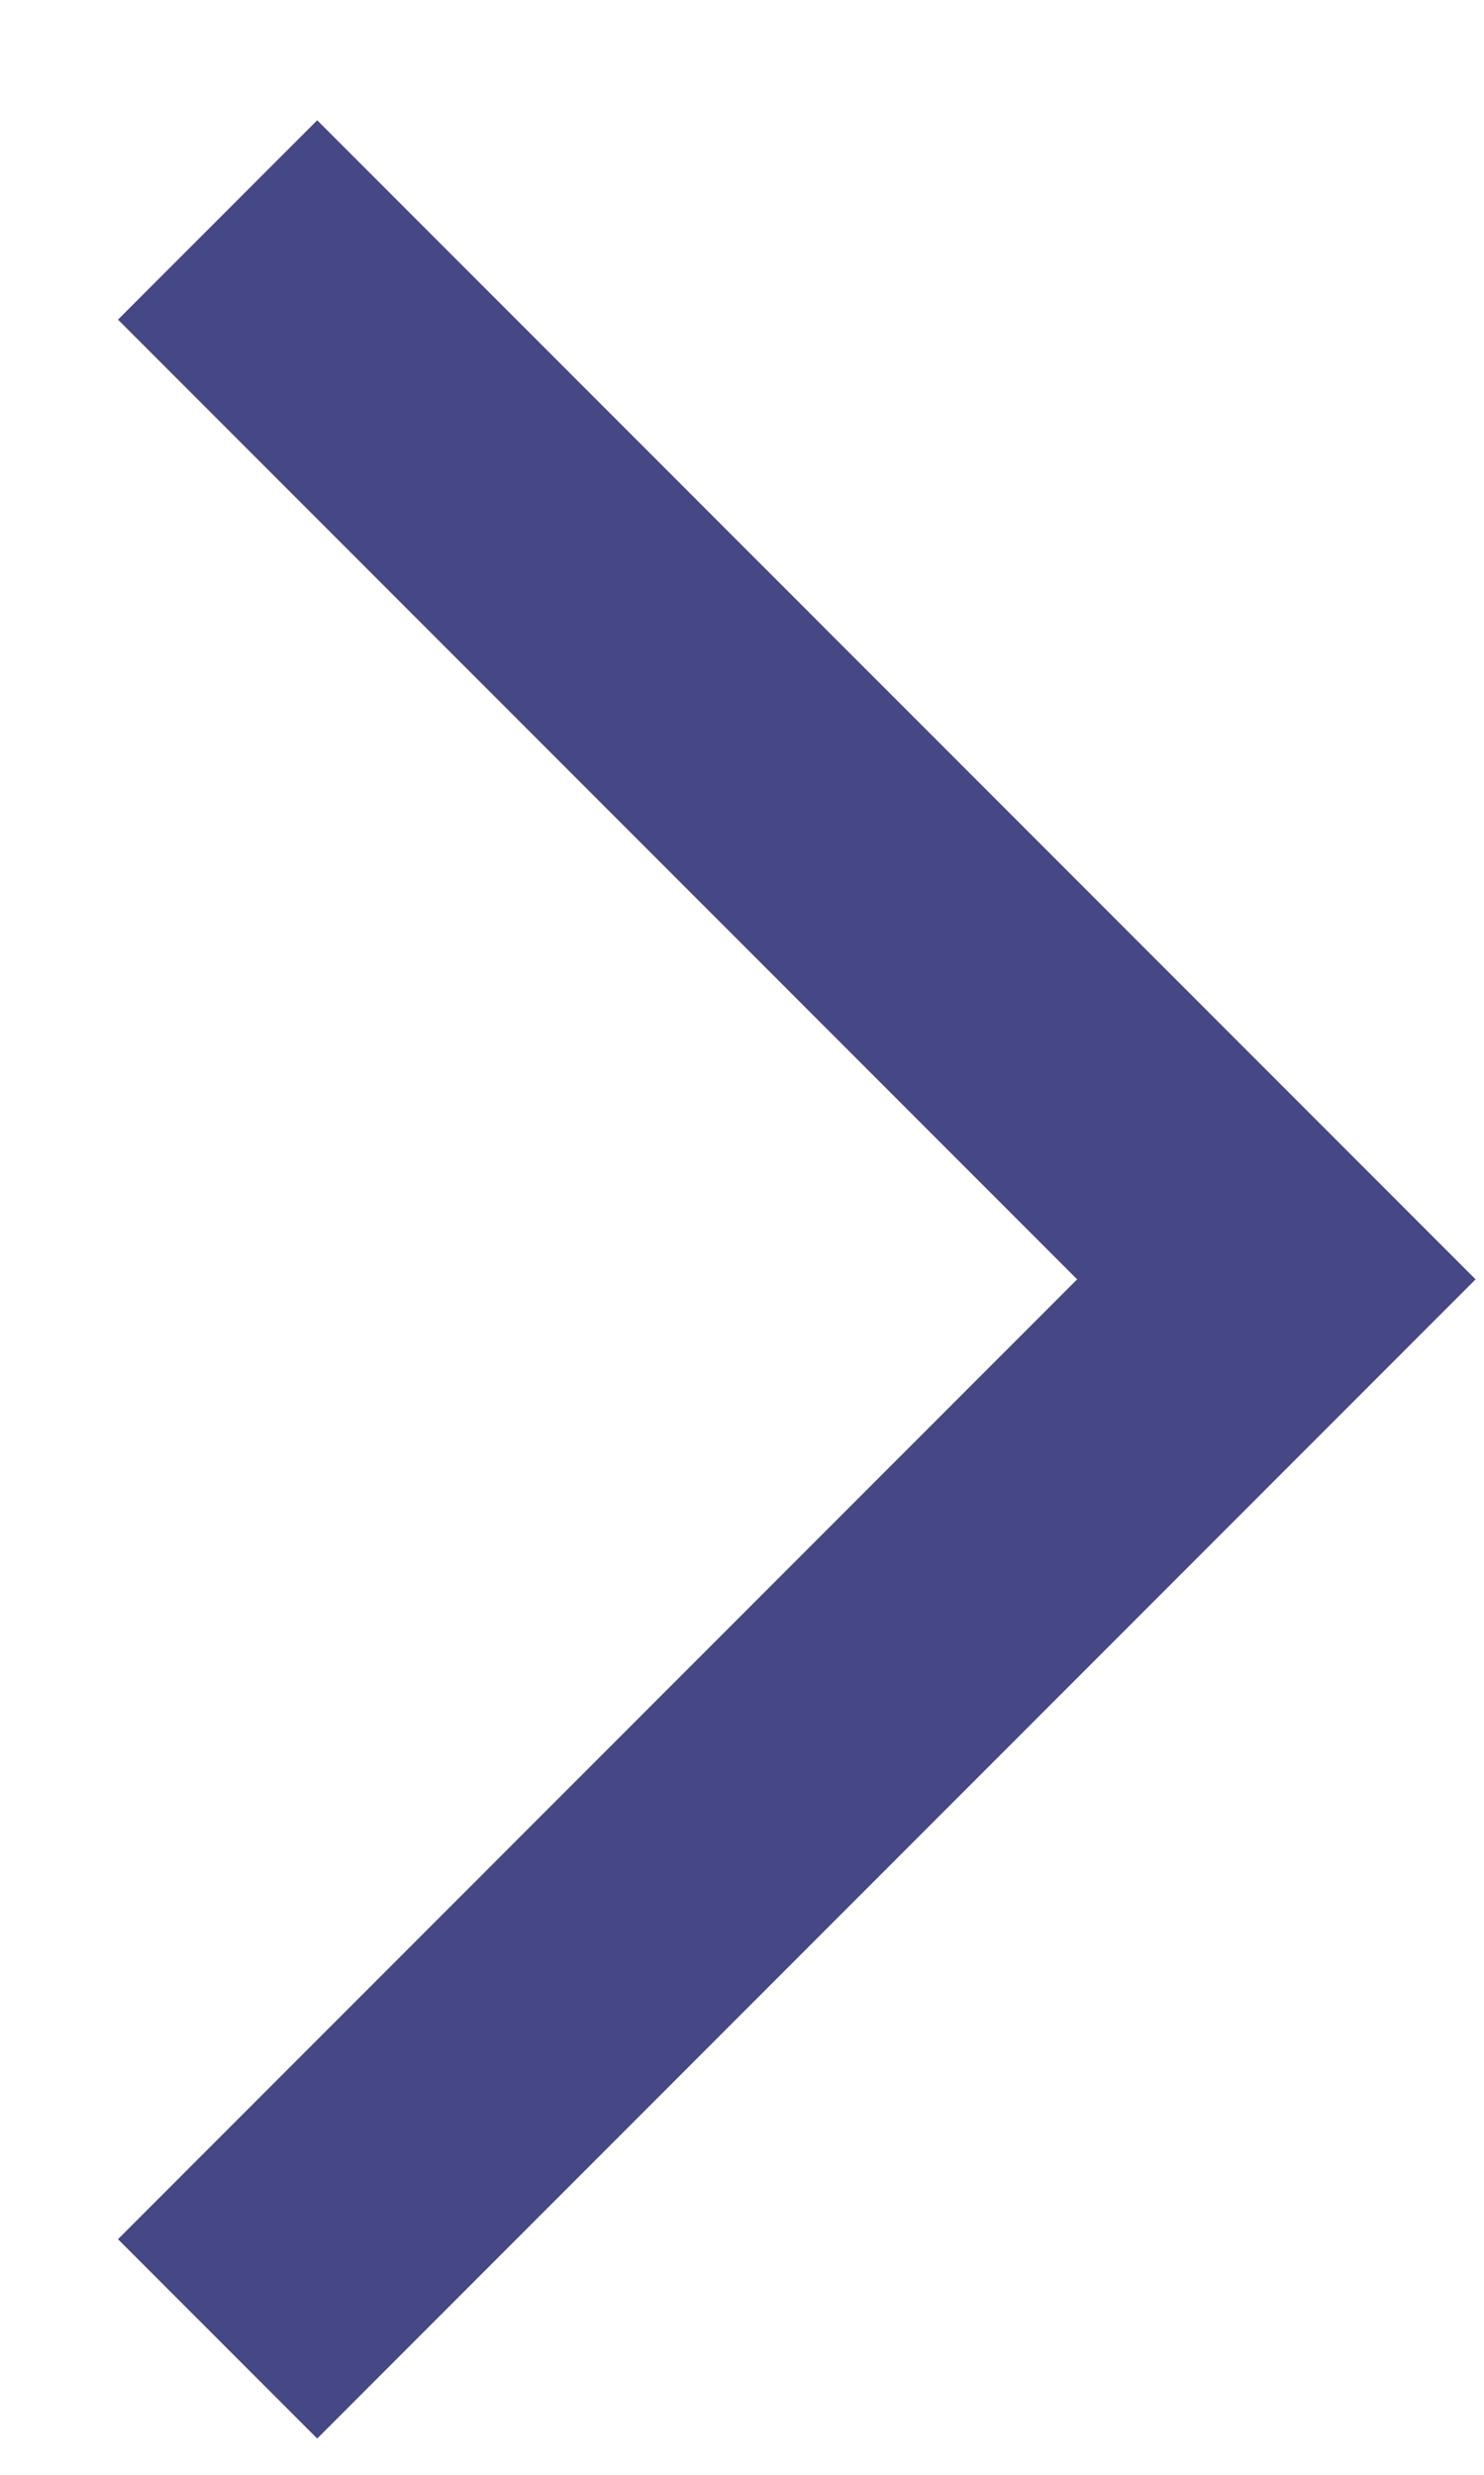
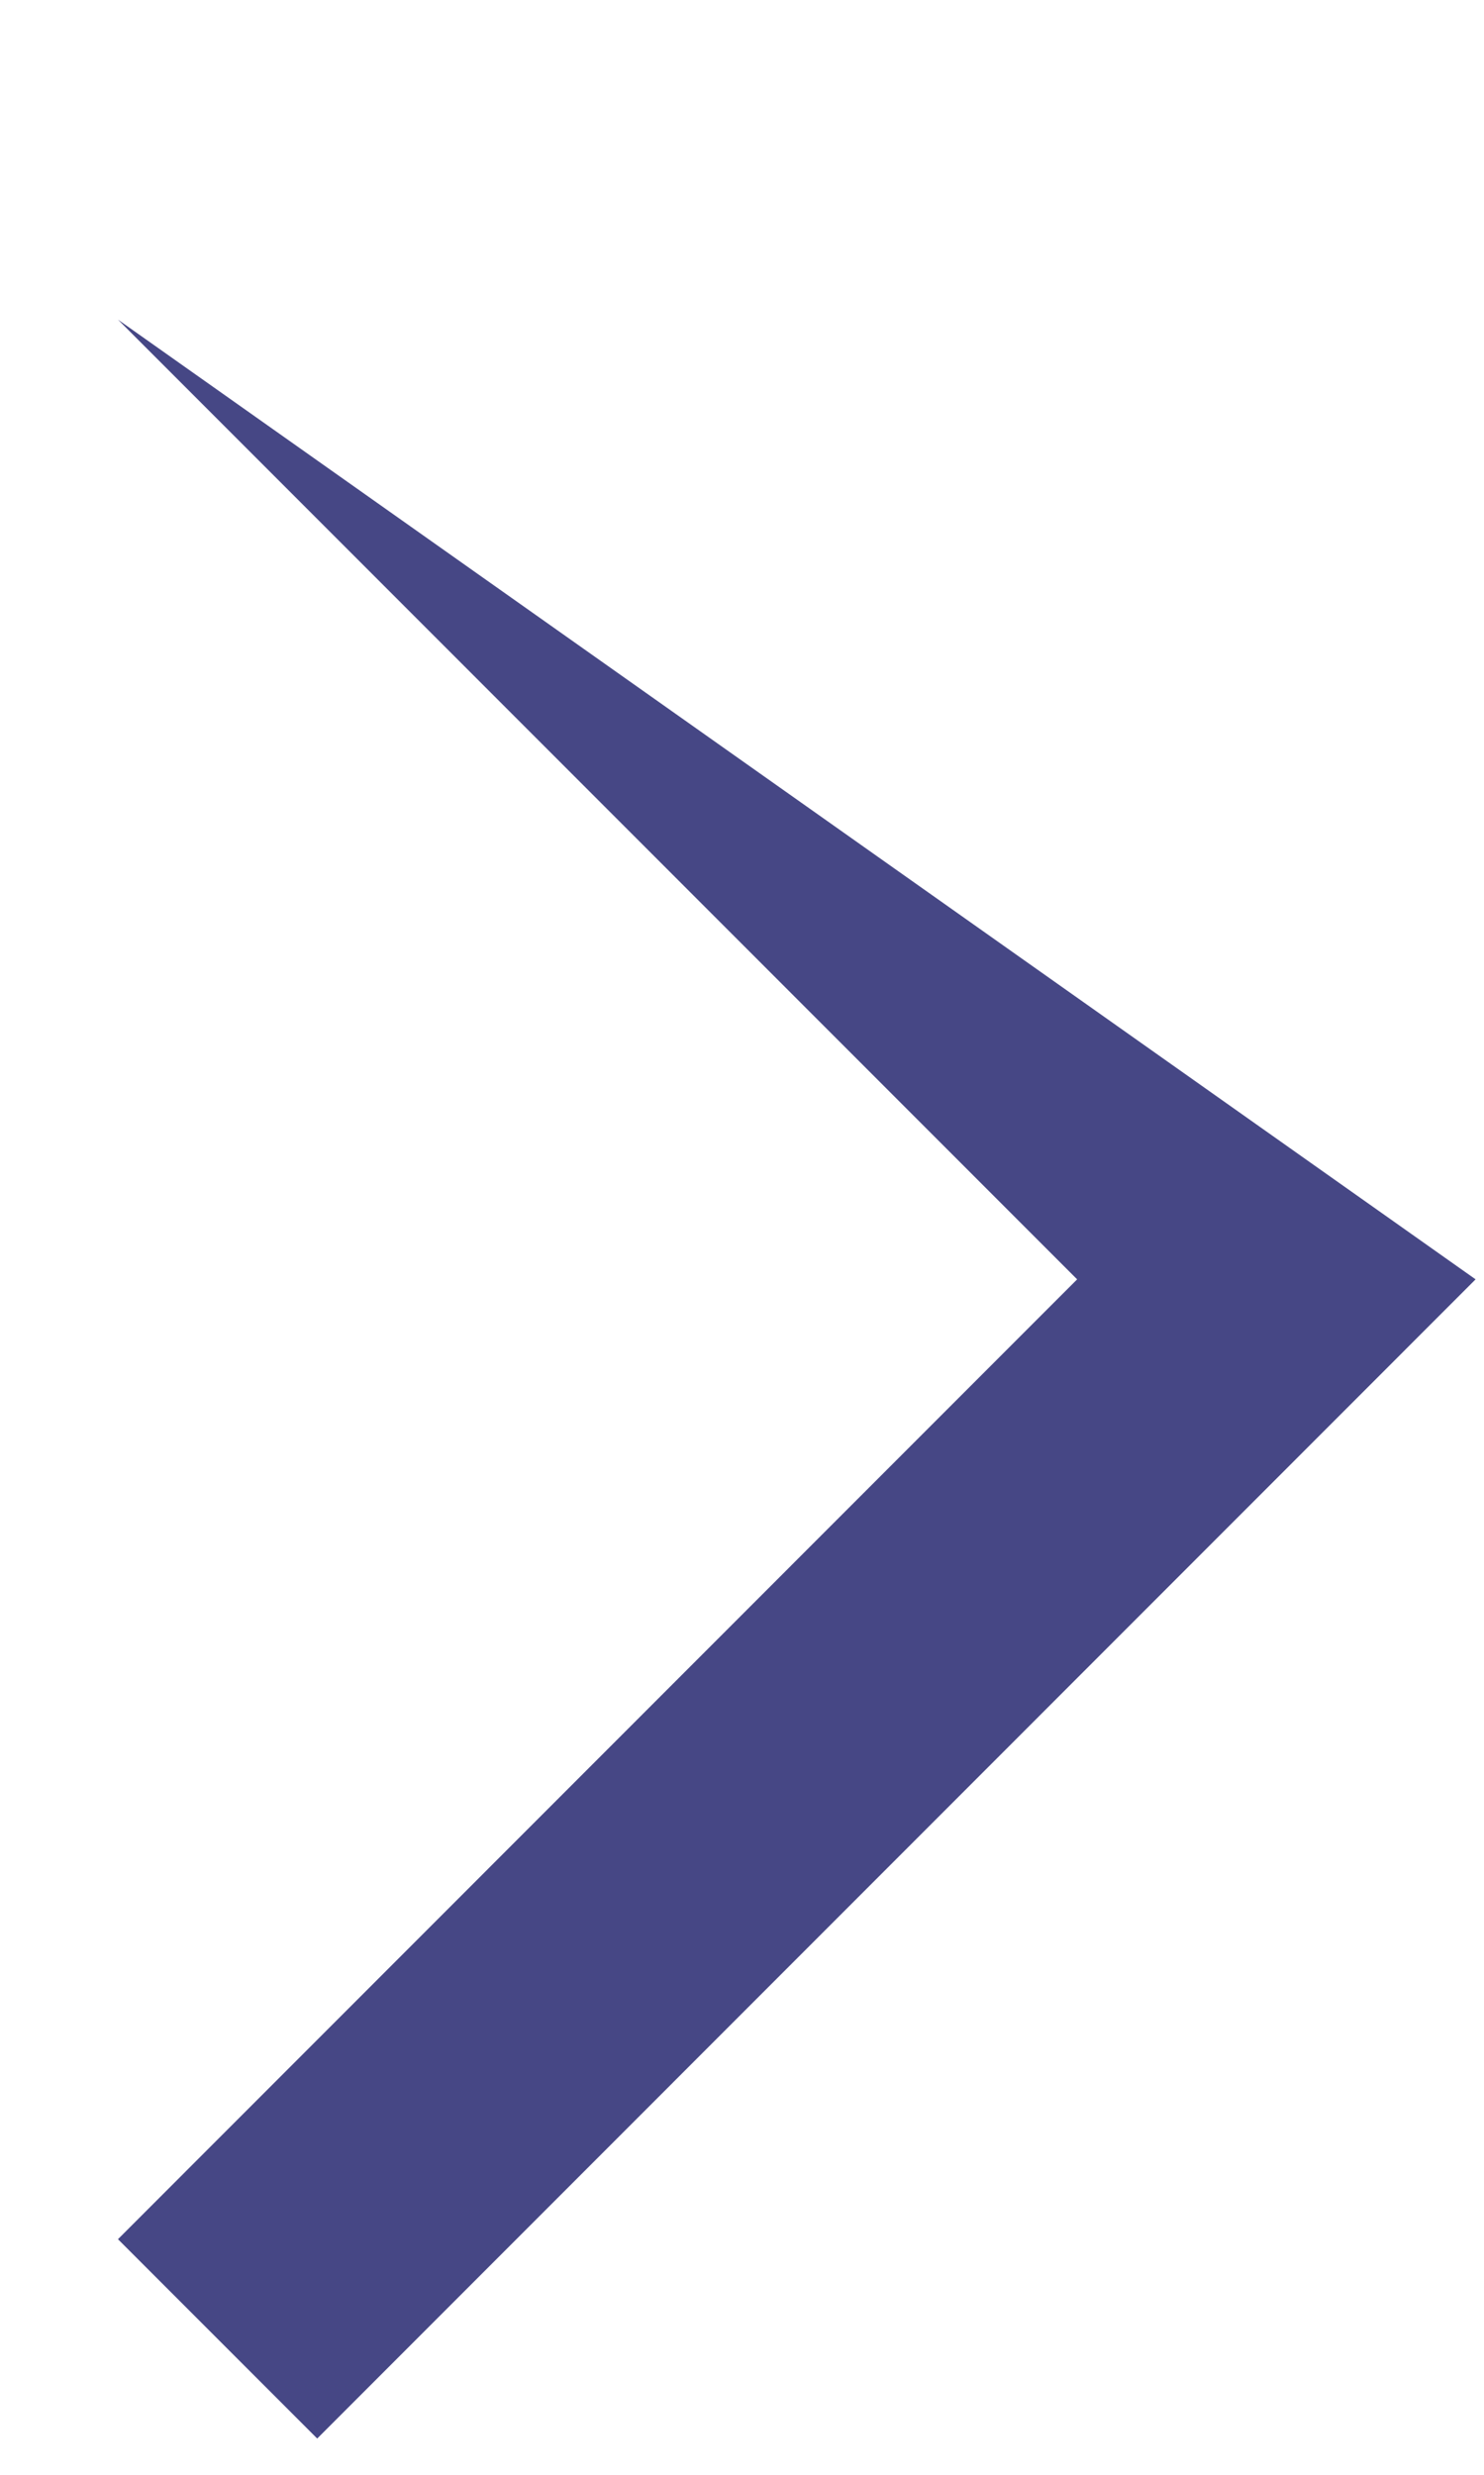
<svg xmlns="http://www.w3.org/2000/svg" width="12" height="20" viewBox="0 0 12 20" fill="none">
-   <path d="M0.954 18.096L8.71 10.339L0.954 2.583L2.565 0.972L11.932 10.339L2.565 19.707L0.954 18.096Z" fill="rgba(70, 71, 133, 1)" />
+   <path d="M0.954 18.096L8.71 10.339L0.954 2.583L11.932 10.339L2.565 19.707L0.954 18.096Z" fill="rgba(70, 71, 133, 1)" />
</svg>